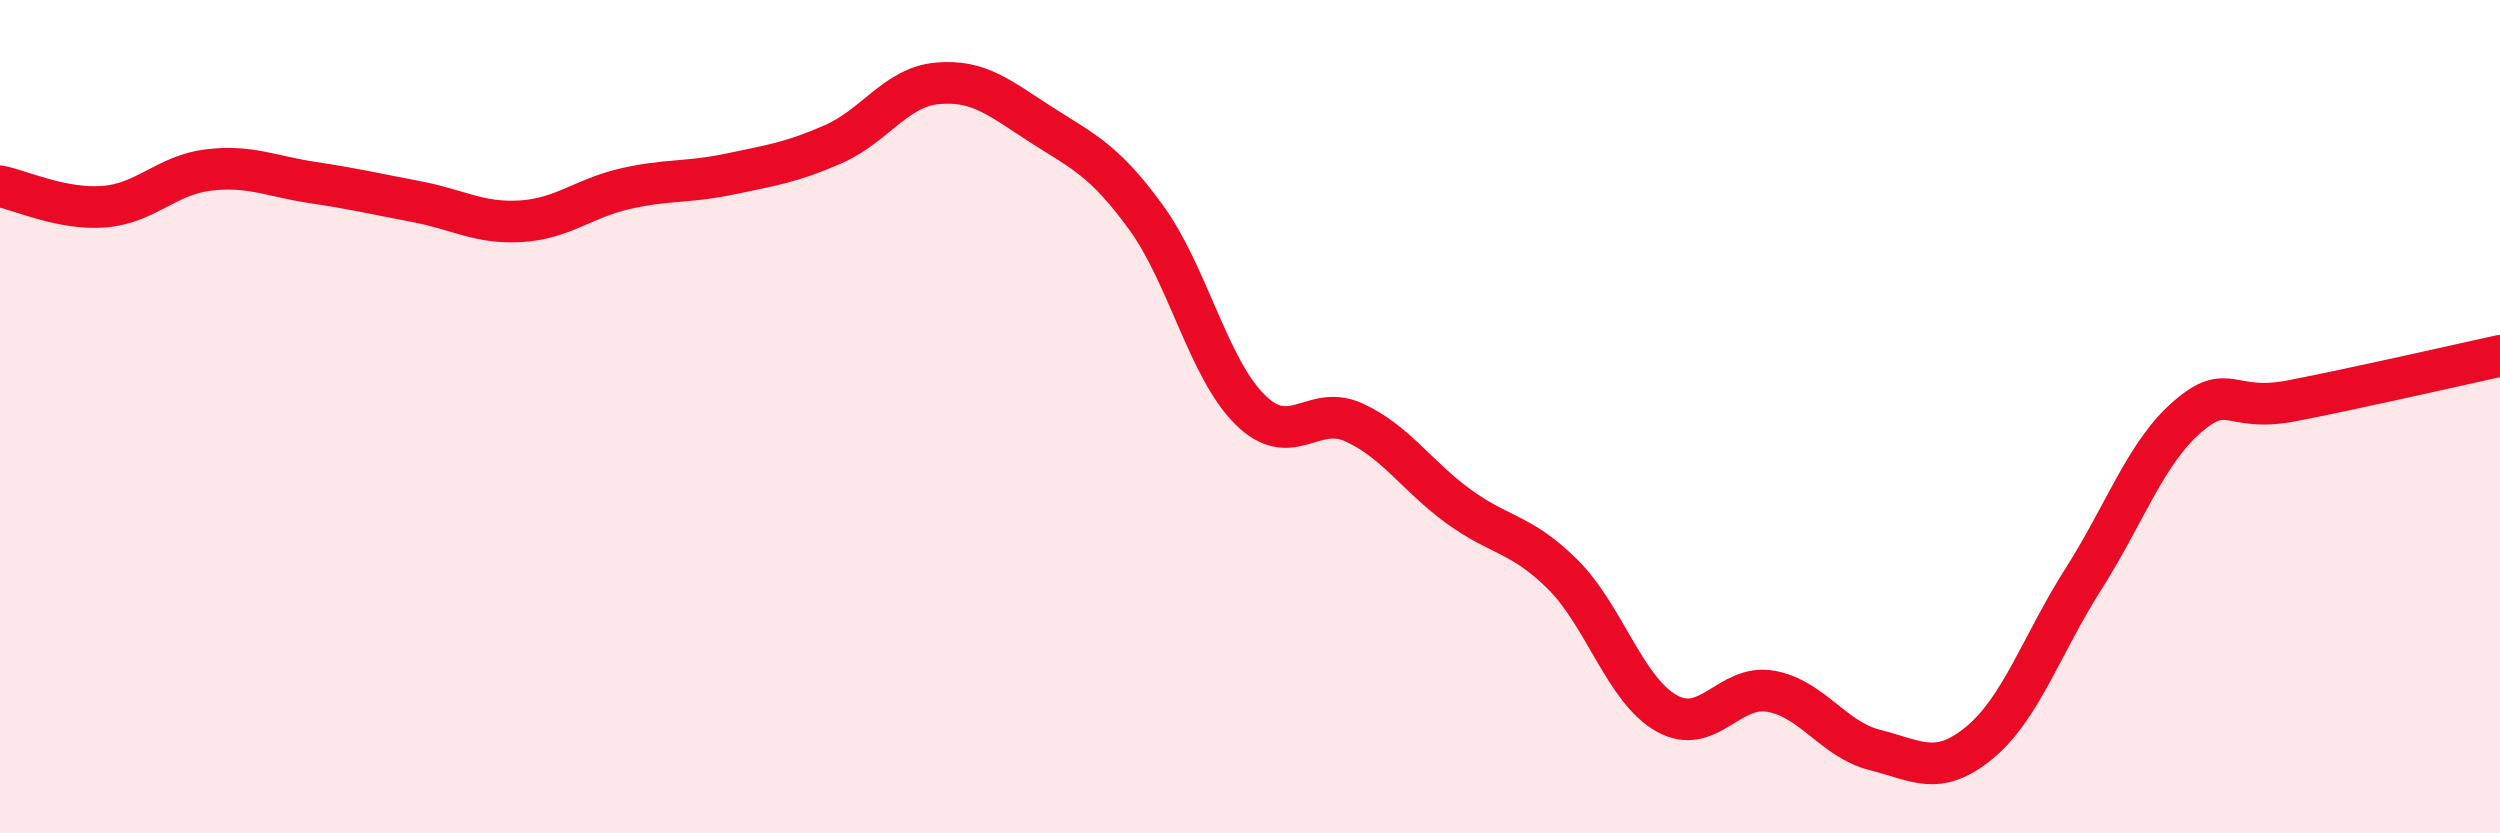
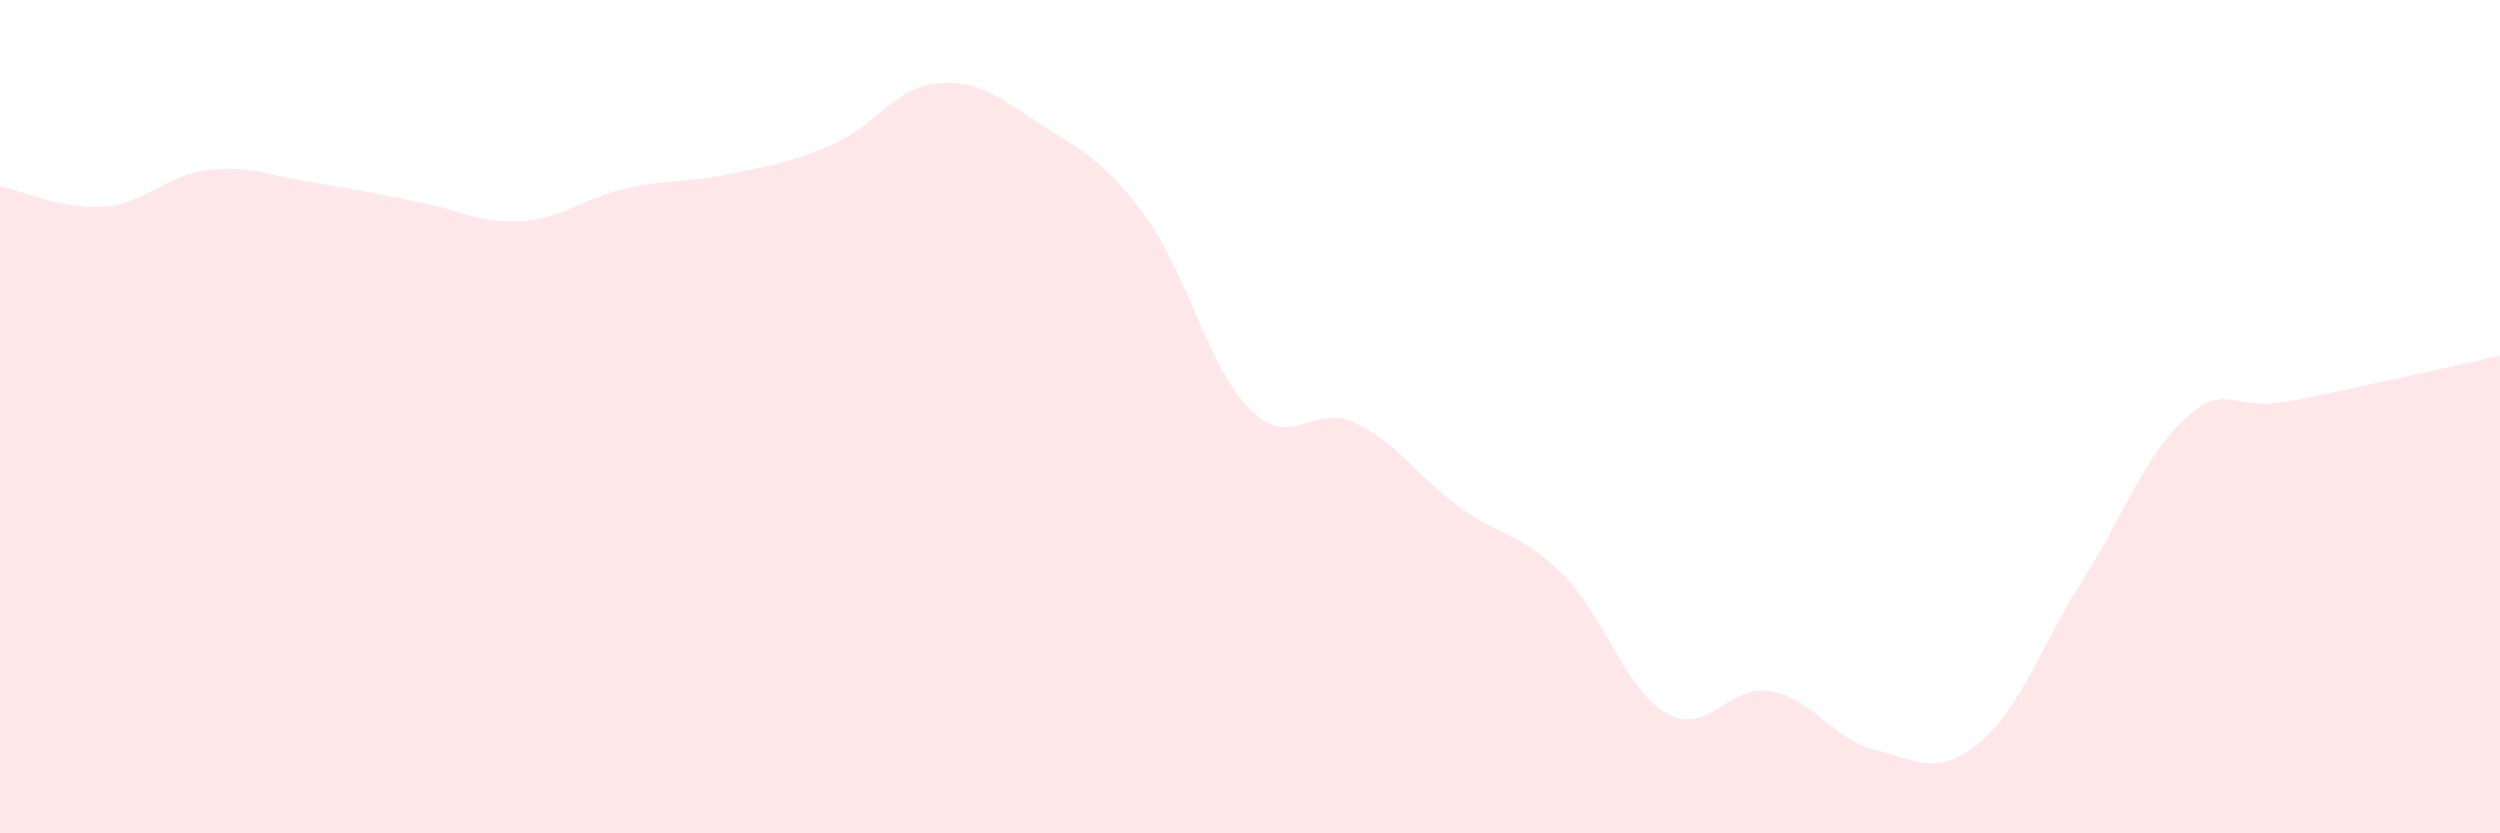
<svg xmlns="http://www.w3.org/2000/svg" width="60" height="20" viewBox="0 0 60 20">
  <path d="M 0,4.47 C 0.5,4.57 1.5,5.04 2.5,4.96 C 3.5,4.88 4,4.2 5,4.08 C 6,3.96 6.5,4.23 7.5,4.38 C 8.5,4.53 9,4.65 10,4.84 C 11,5.03 11.5,5.37 12.5,5.31 C 13.5,5.25 14,4.76 15,4.53 C 16,4.3 16.5,4.39 17.5,4.18 C 18.5,3.97 19,3.9 20,3.46 C 21,3.02 21.5,2.09 22.5,2 C 23.5,1.91 24,2.36 25,3 C 26,3.64 26.5,3.84 27.5,5.21 C 28.5,6.58 29,8.84 30,9.83 C 31,10.82 31.5,9.68 32.5,10.14 C 33.5,10.6 34,11.42 35,12.15 C 36,12.88 36.5,12.79 37.5,13.78 C 38.5,14.77 39,16.56 40,17.12 C 41,17.68 41.5,16.41 42.5,16.59 C 43.5,16.77 44,17.75 45,18 C 46,18.25 46.5,18.65 47.5,17.83 C 48.5,17.01 49,15.47 50,13.9 C 51,12.33 51.5,10.86 52.5,10 C 53.5,9.14 53.5,9.91 55,9.62 C 56.5,9.33 59,8.76 60,8.54L60 20L0 20Z" fill="#EB0A25" opacity="0.1" stroke-linecap="round" stroke-linejoin="round" />
-   <path d="M 0,4.47 C 0.5,4.57 1.5,5.04 2.5,4.96 C 3.5,4.88 4,4.2 5,4.08 C 6,3.96 6.5,4.23 7.5,4.38 C 8.5,4.53 9,4.65 10,4.84 C 11,5.03 11.5,5.37 12.5,5.31 C 13.5,5.25 14,4.76 15,4.53 C 16,4.3 16.5,4.39 17.5,4.18 C 18.5,3.97 19,3.9 20,3.46 C 21,3.02 21.5,2.09 22.5,2 C 23.5,1.91 24,2.36 25,3 C 26,3.64 26.5,3.84 27.5,5.21 C 28.5,6.58 29,8.84 30,9.83 C 31,10.82 31.5,9.68 32.5,10.14 C 33.5,10.6 34,11.42 35,12.15 C 36,12.88 36.5,12.79 37.5,13.78 C 38.5,14.77 39,16.56 40,17.12 C 41,17.68 41.5,16.41 42.5,16.59 C 43.5,16.77 44,17.75 45,18 C 46,18.25 46.5,18.65 47.5,17.83 C 48.5,17.01 49,15.47 50,13.9 C 51,12.33 51.5,10.86 52.5,10 C 53.5,9.14 53.5,9.91 55,9.62 C 56.5,9.33 59,8.76 60,8.54" stroke="#EB0A25" stroke-width="1" fill="none" stroke-linecap="round" stroke-linejoin="round" />
</svg>